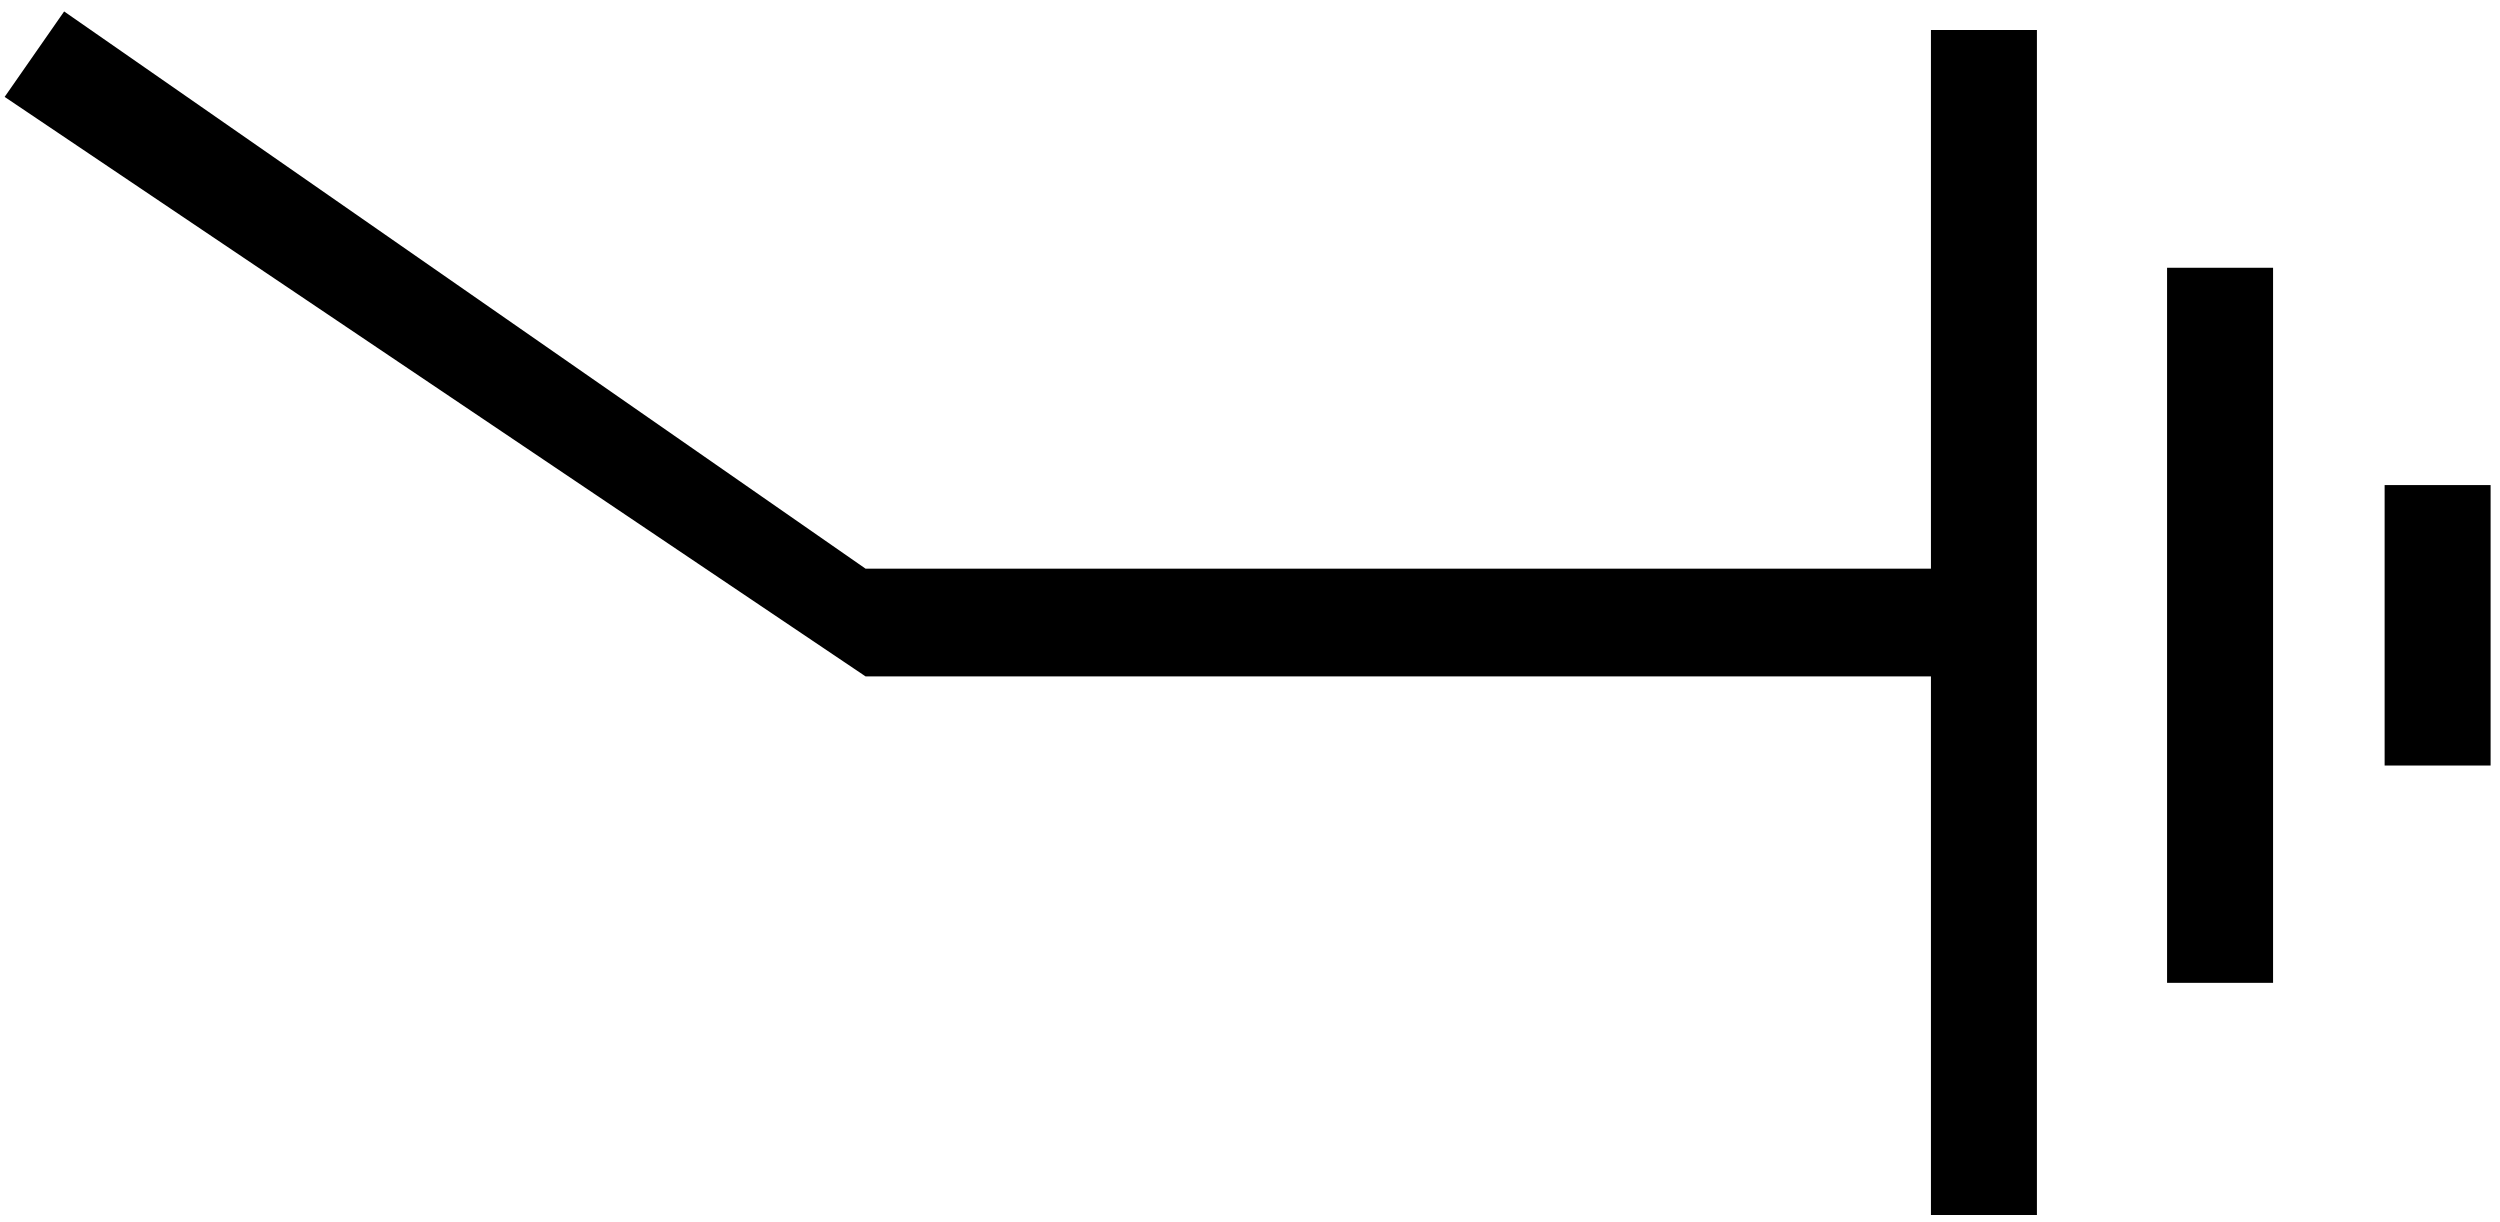
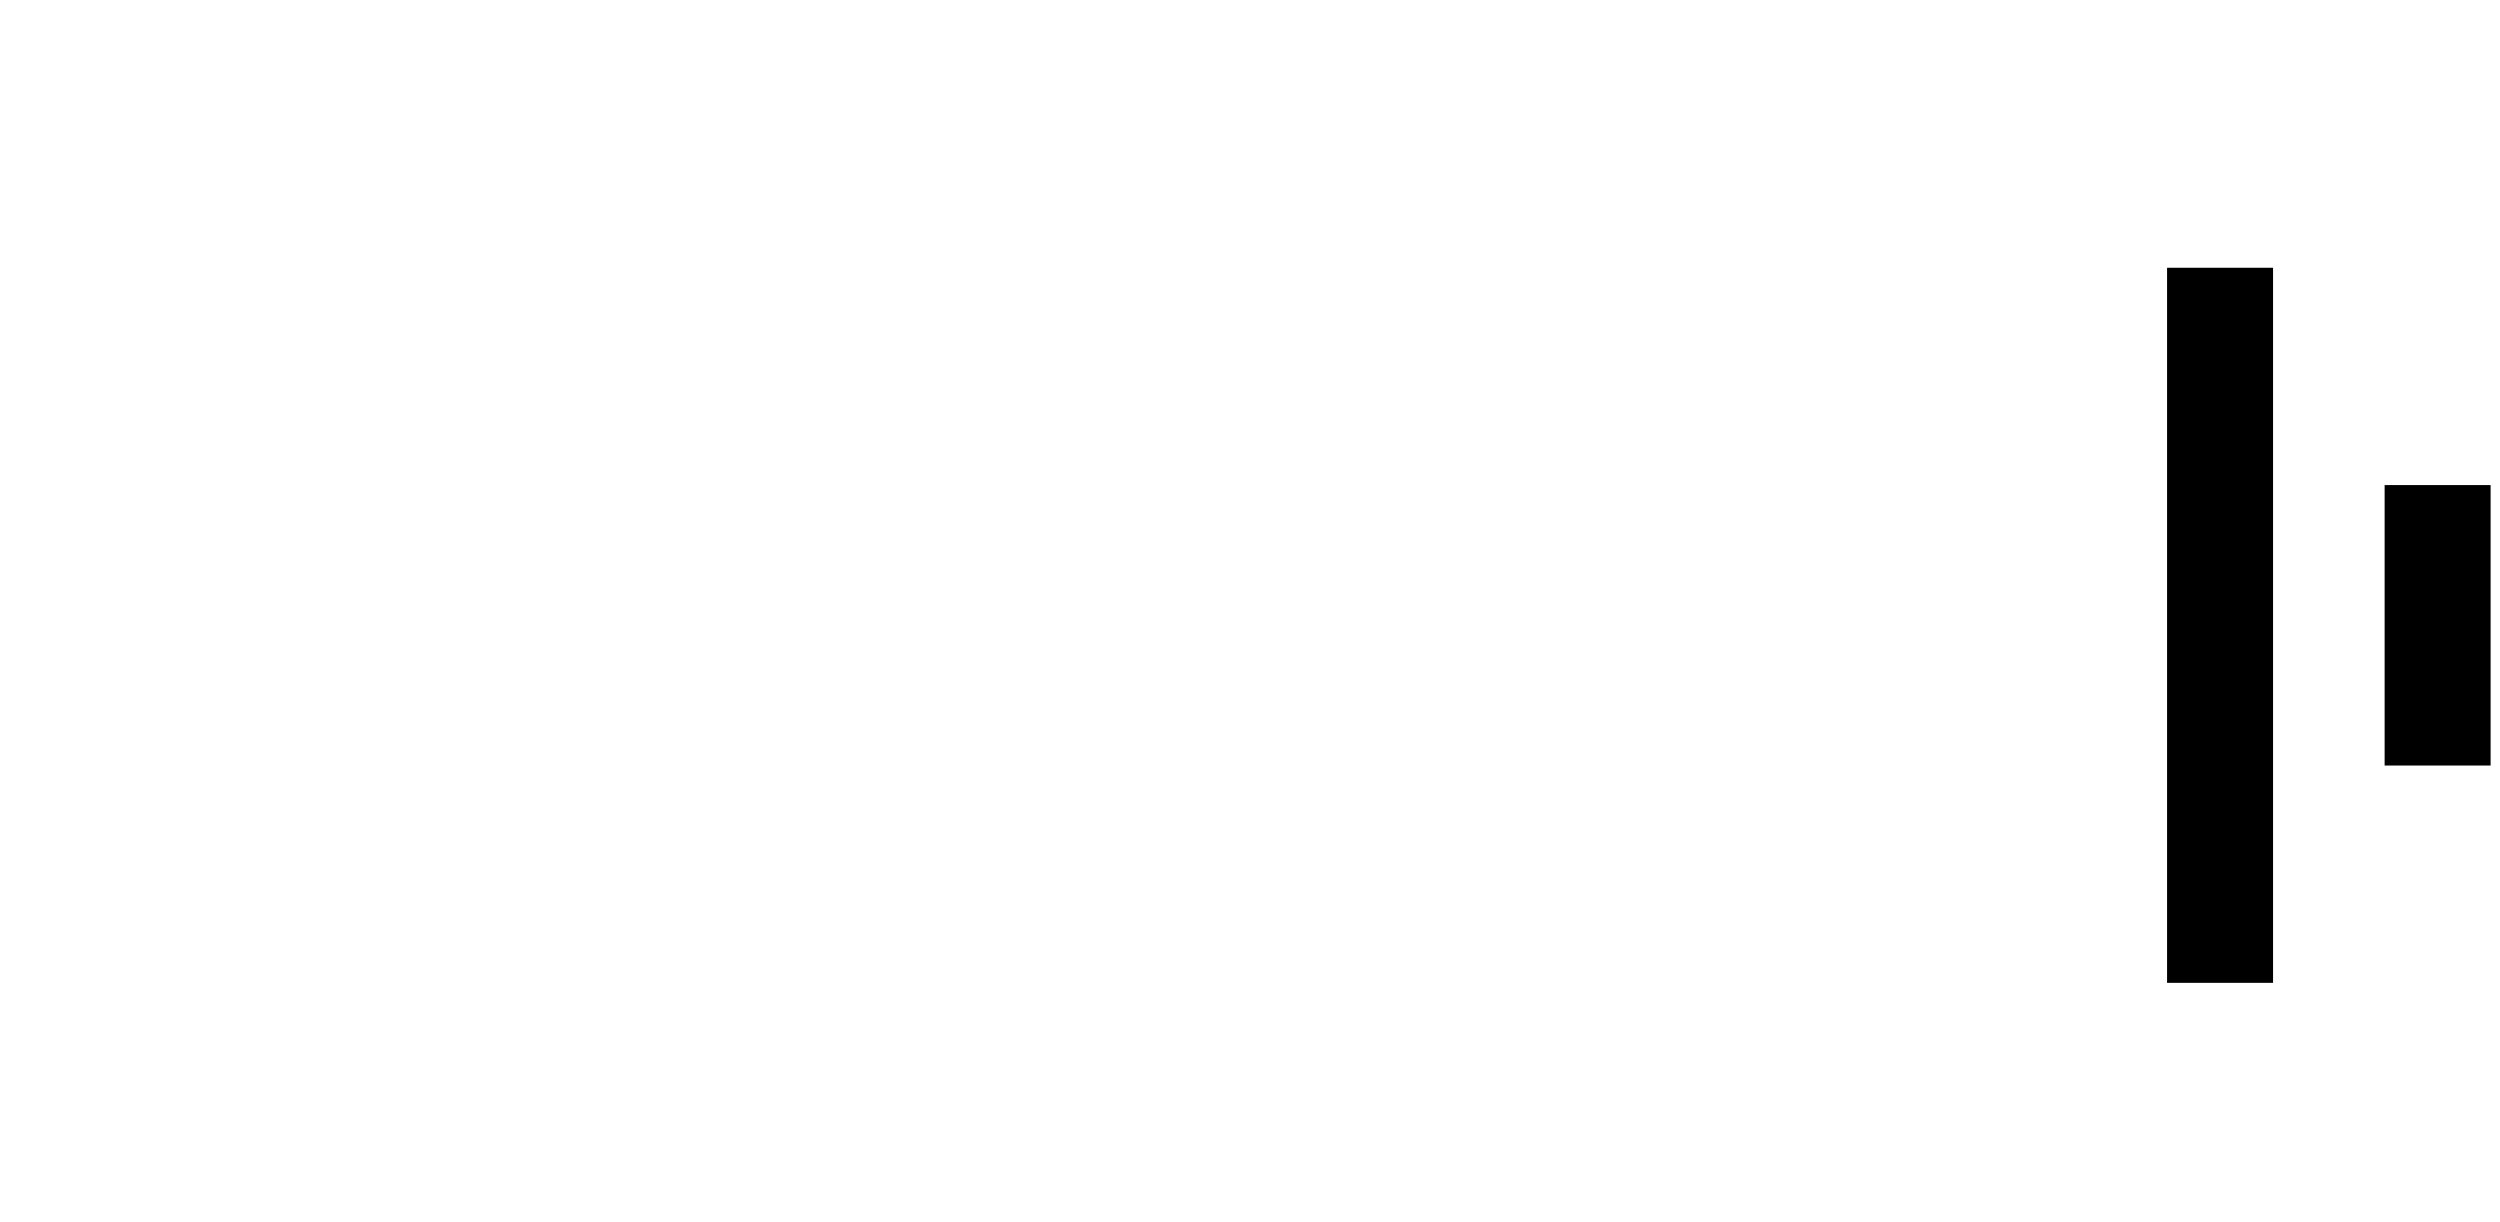
<svg xmlns="http://www.w3.org/2000/svg" width="133" height="65" viewBox="0 0 133 65" fill="none">
-   <path d="M102.726 35.983H46.046L0.247 5.155L3.412 0.609L46.046 30.252H102.726V1.597H108.364V64.638H102.726V35.983Z" fill="black" />
  <path d="M132.5 40.726V25.806H126.862V40.726H132.5Z" fill="black" />
  <path d="M120.927 52.287V14.245H115.288V52.287H120.927Z" fill="black" />
</svg>